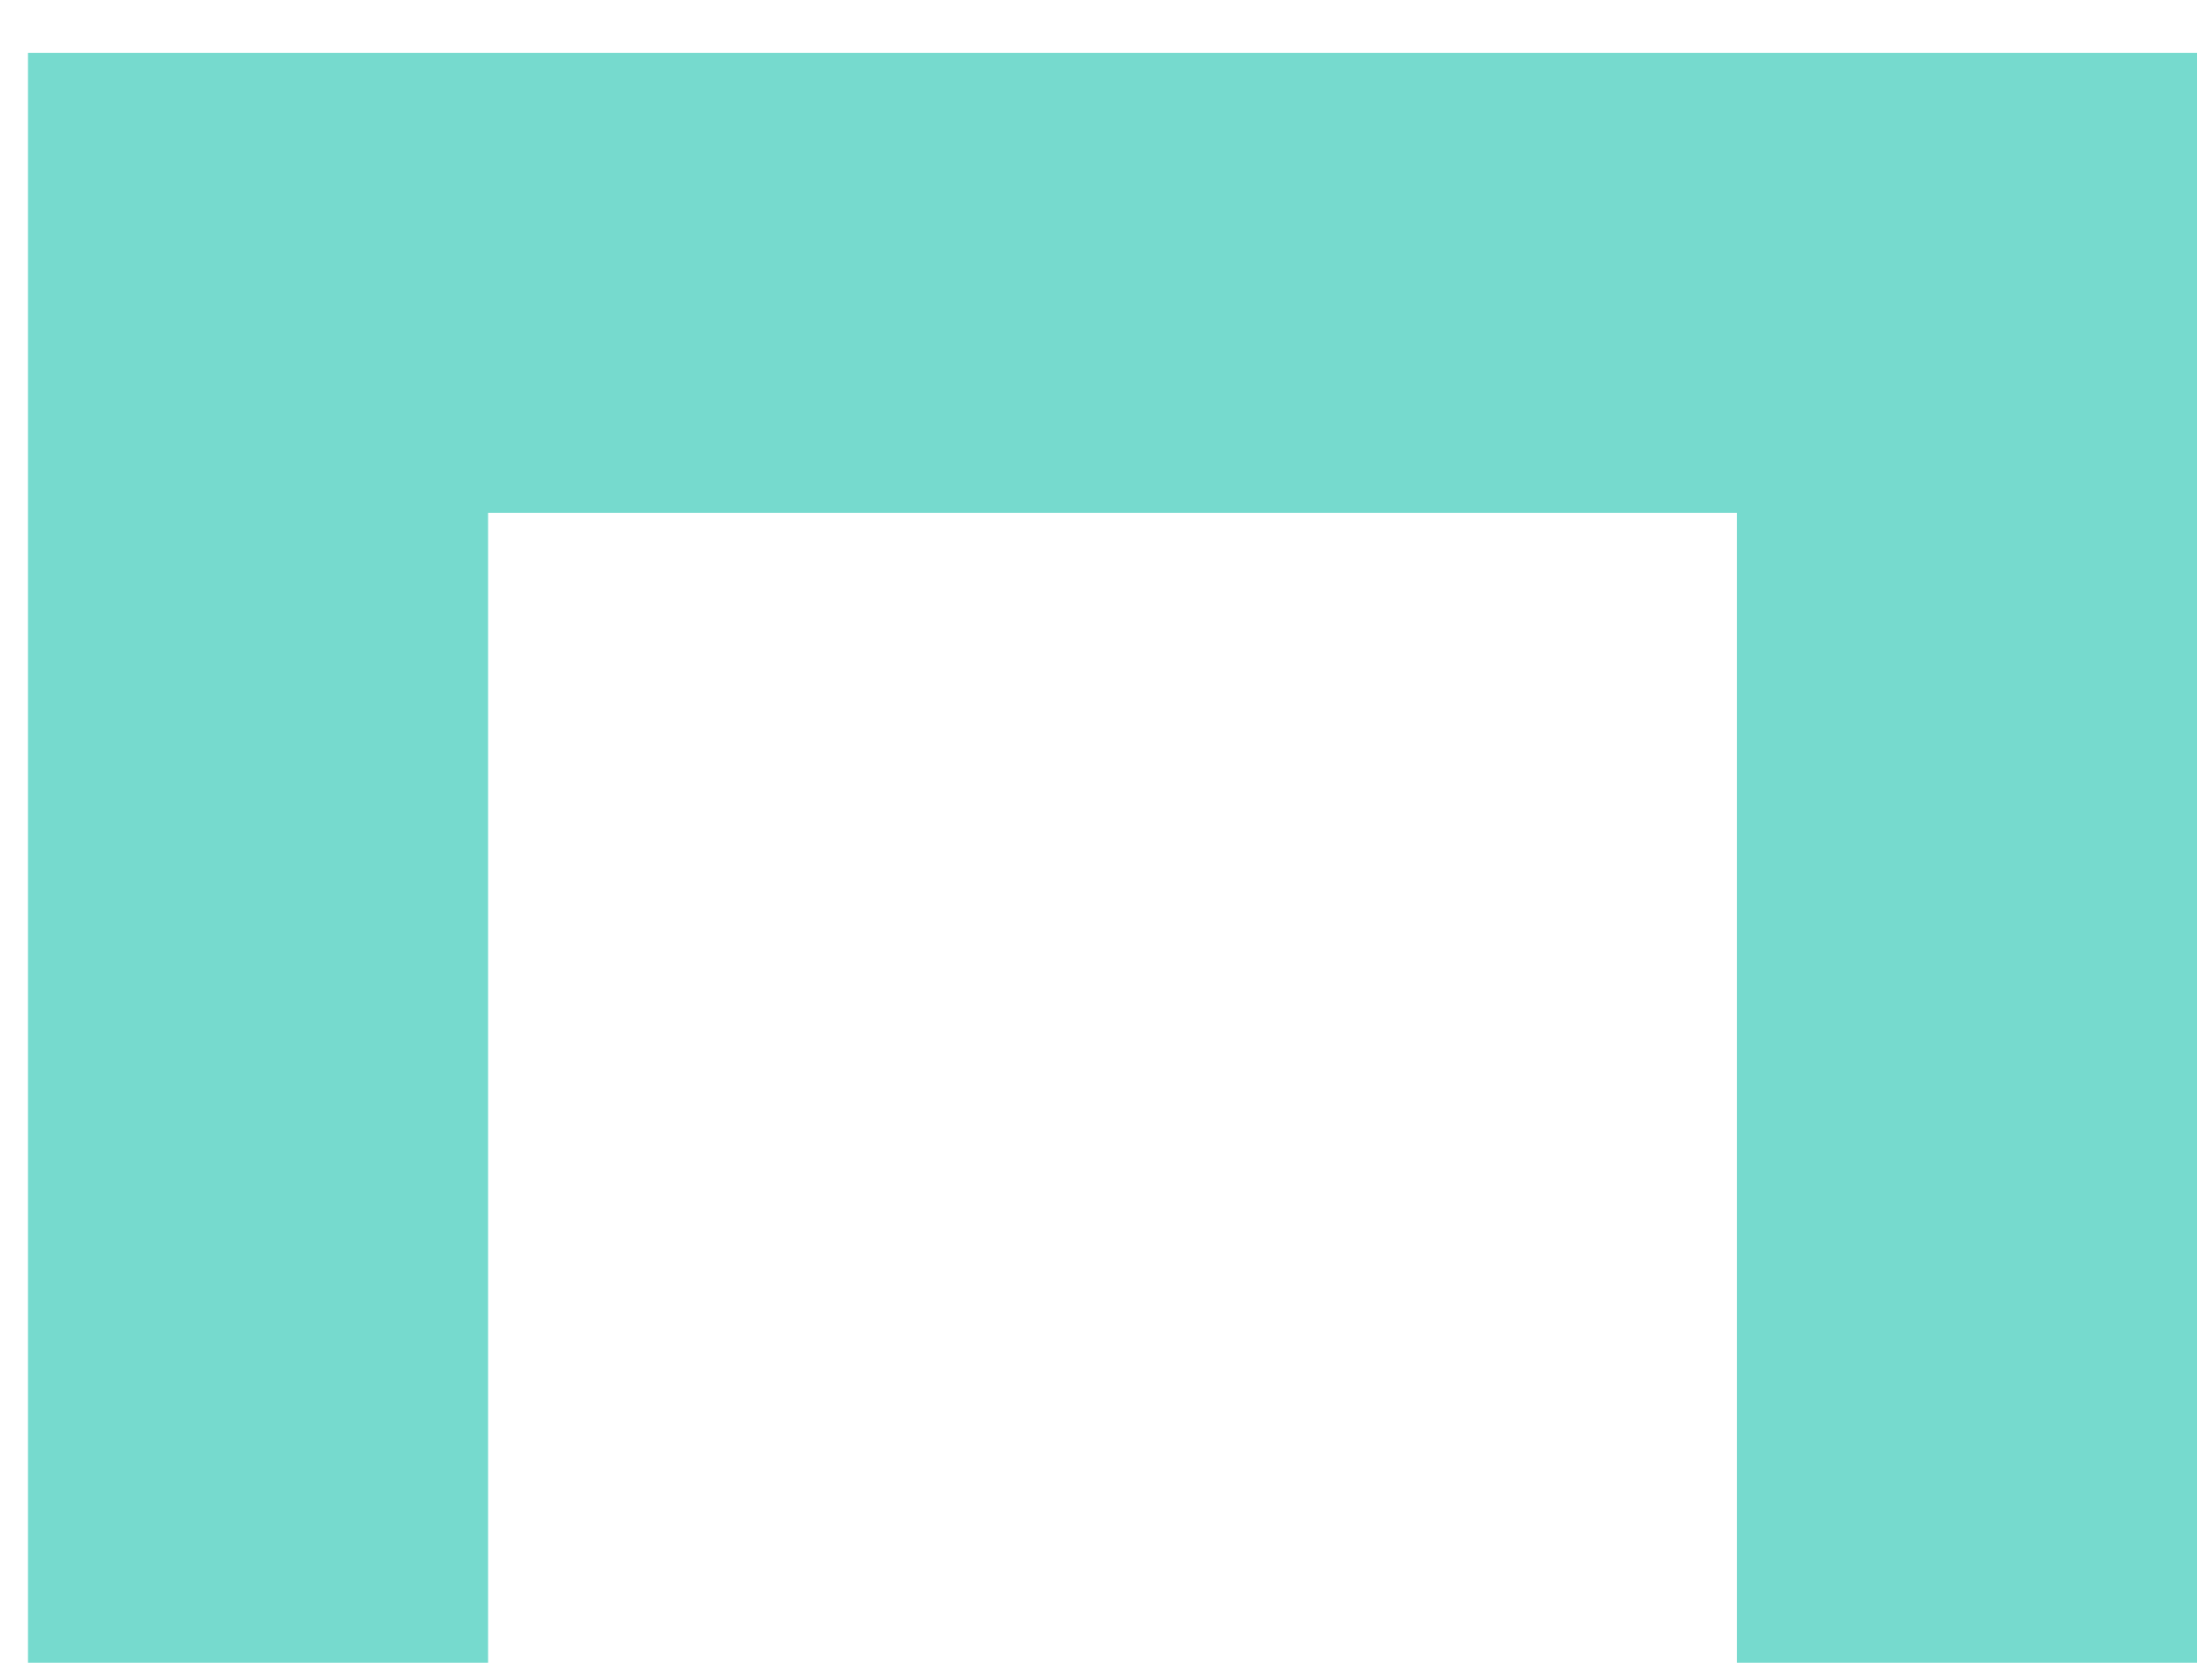
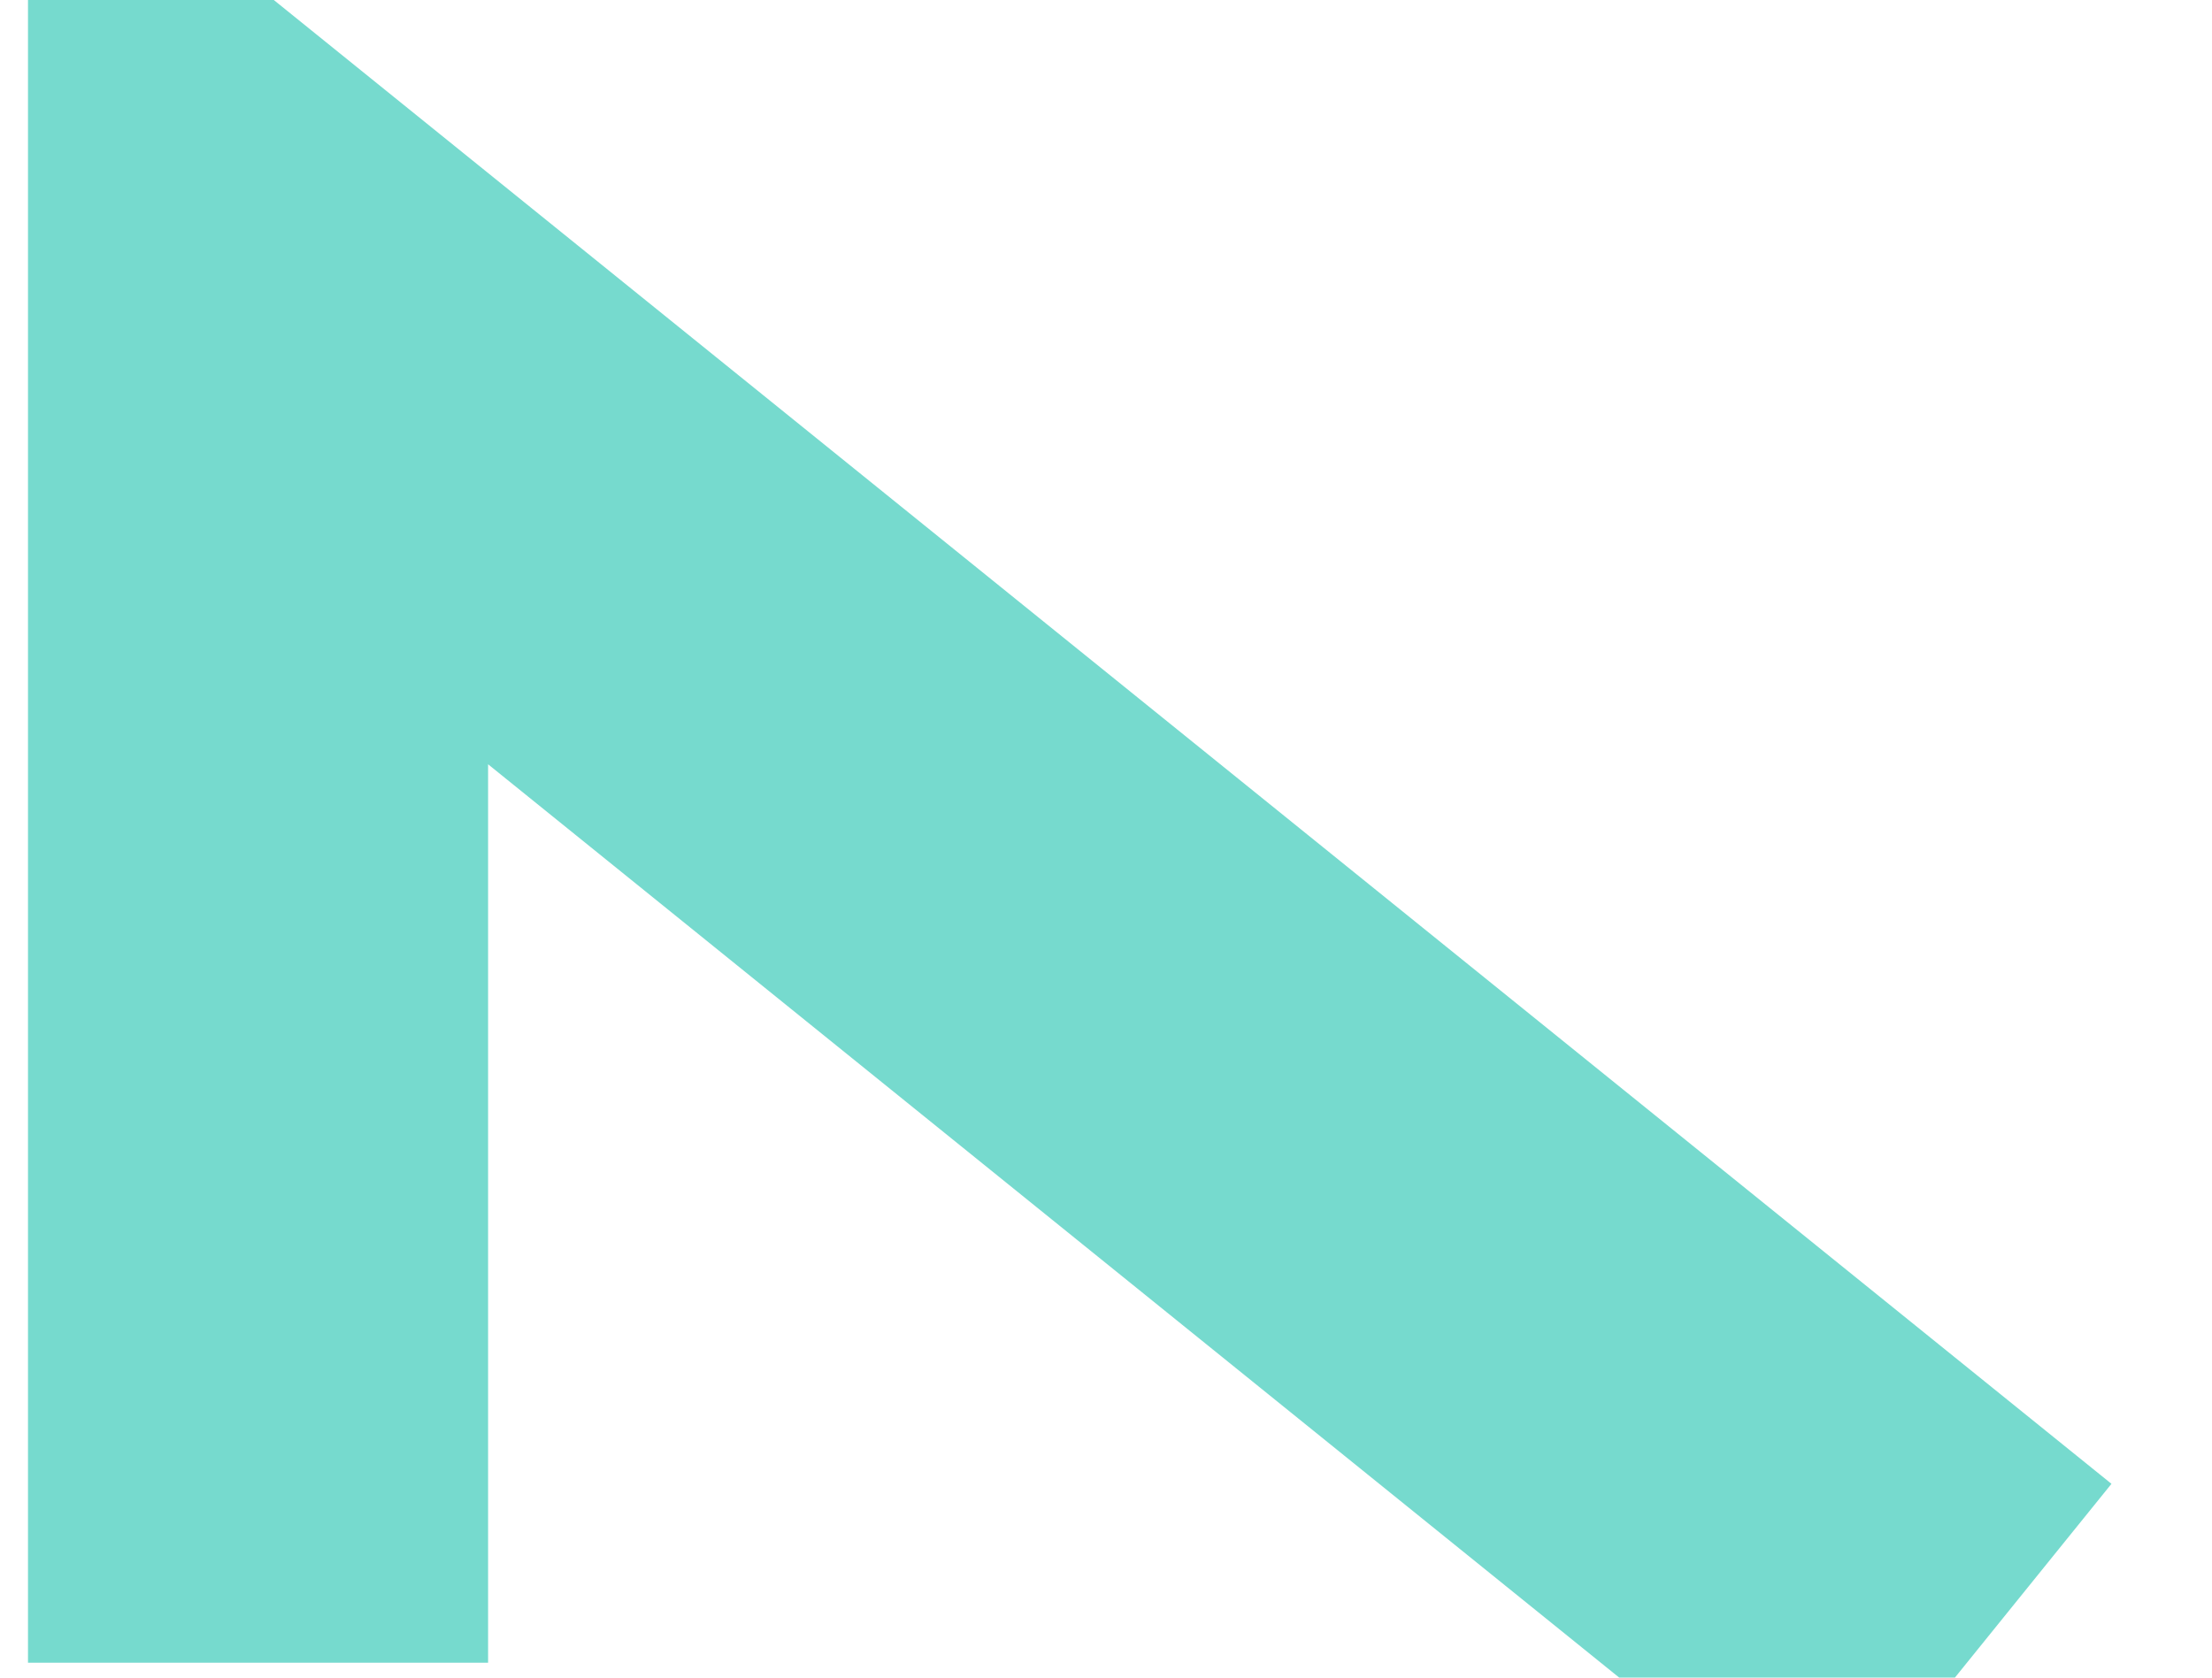
<svg xmlns="http://www.w3.org/2000/svg" width="29" height="22" viewBox="0 0 29 22" fill="none">
-   <path d="M25.787 21.805L25.787 3.71L3.383 3.71L3.383 21.805" stroke="#76DACE" stroke-width="6.032" />
+   <path d="M25.787 21.805L3.383 3.71L3.383 21.805" stroke="#76DACE" stroke-width="6.032" />
</svg>